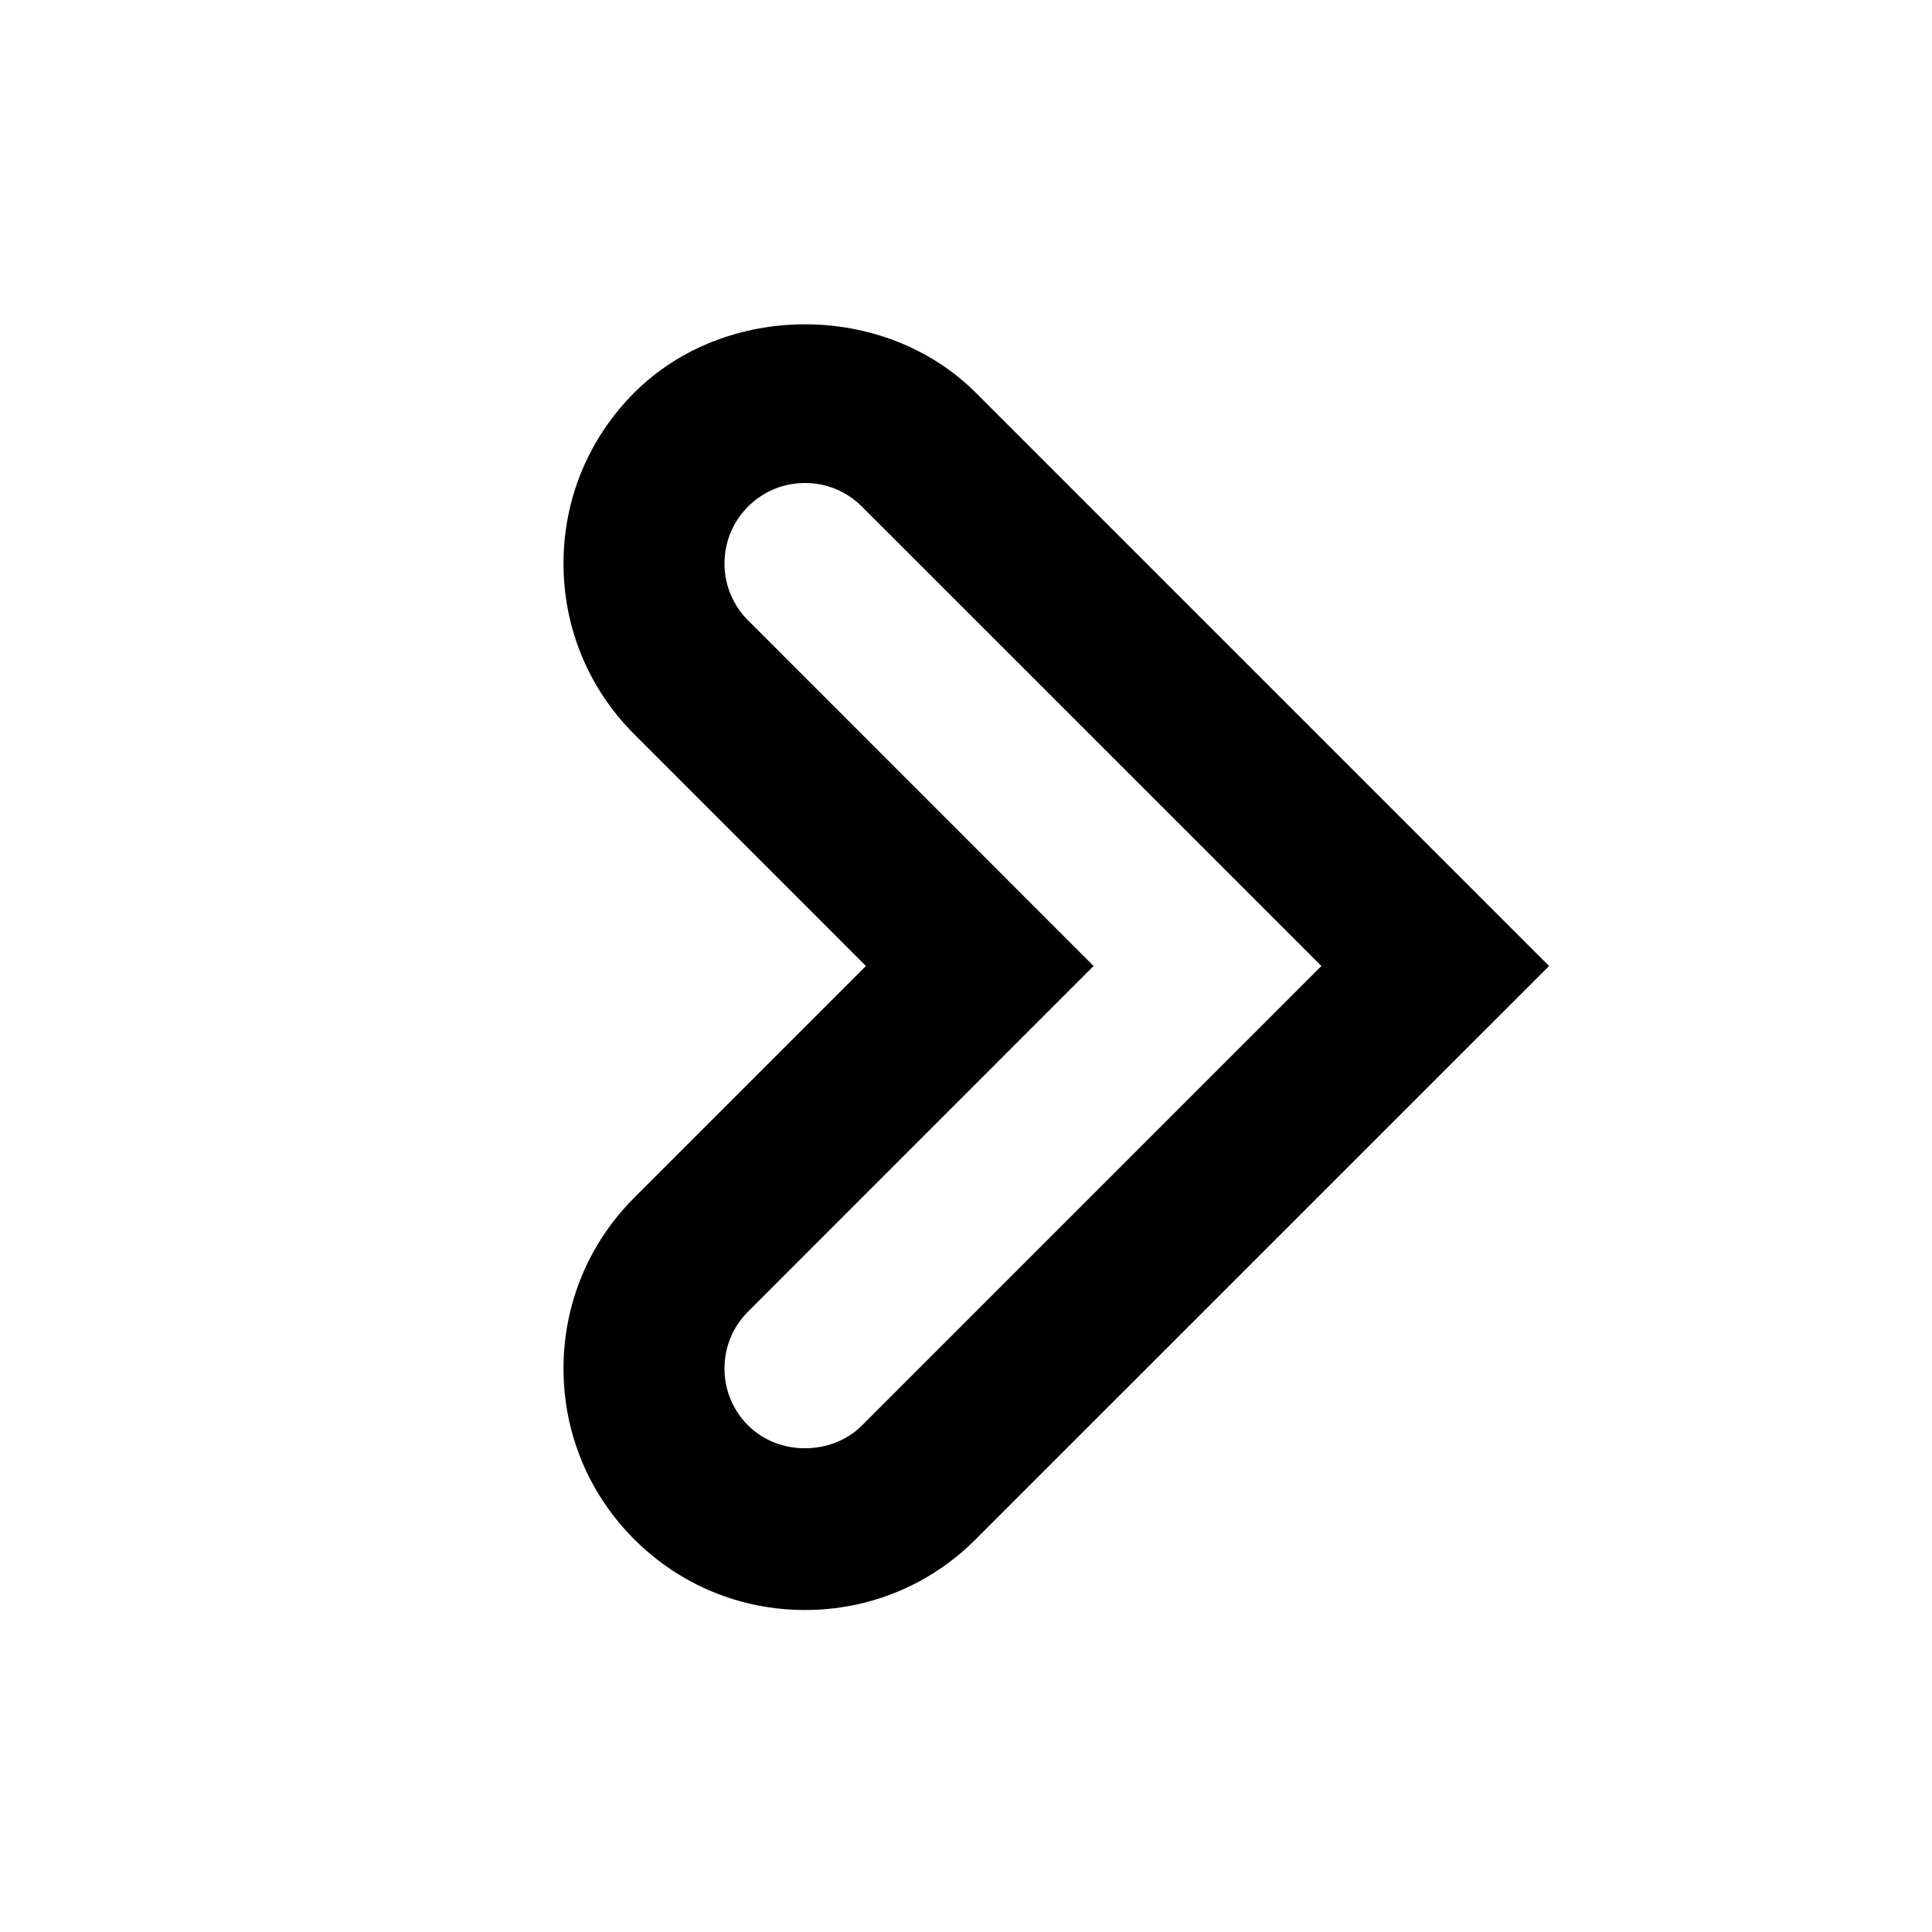
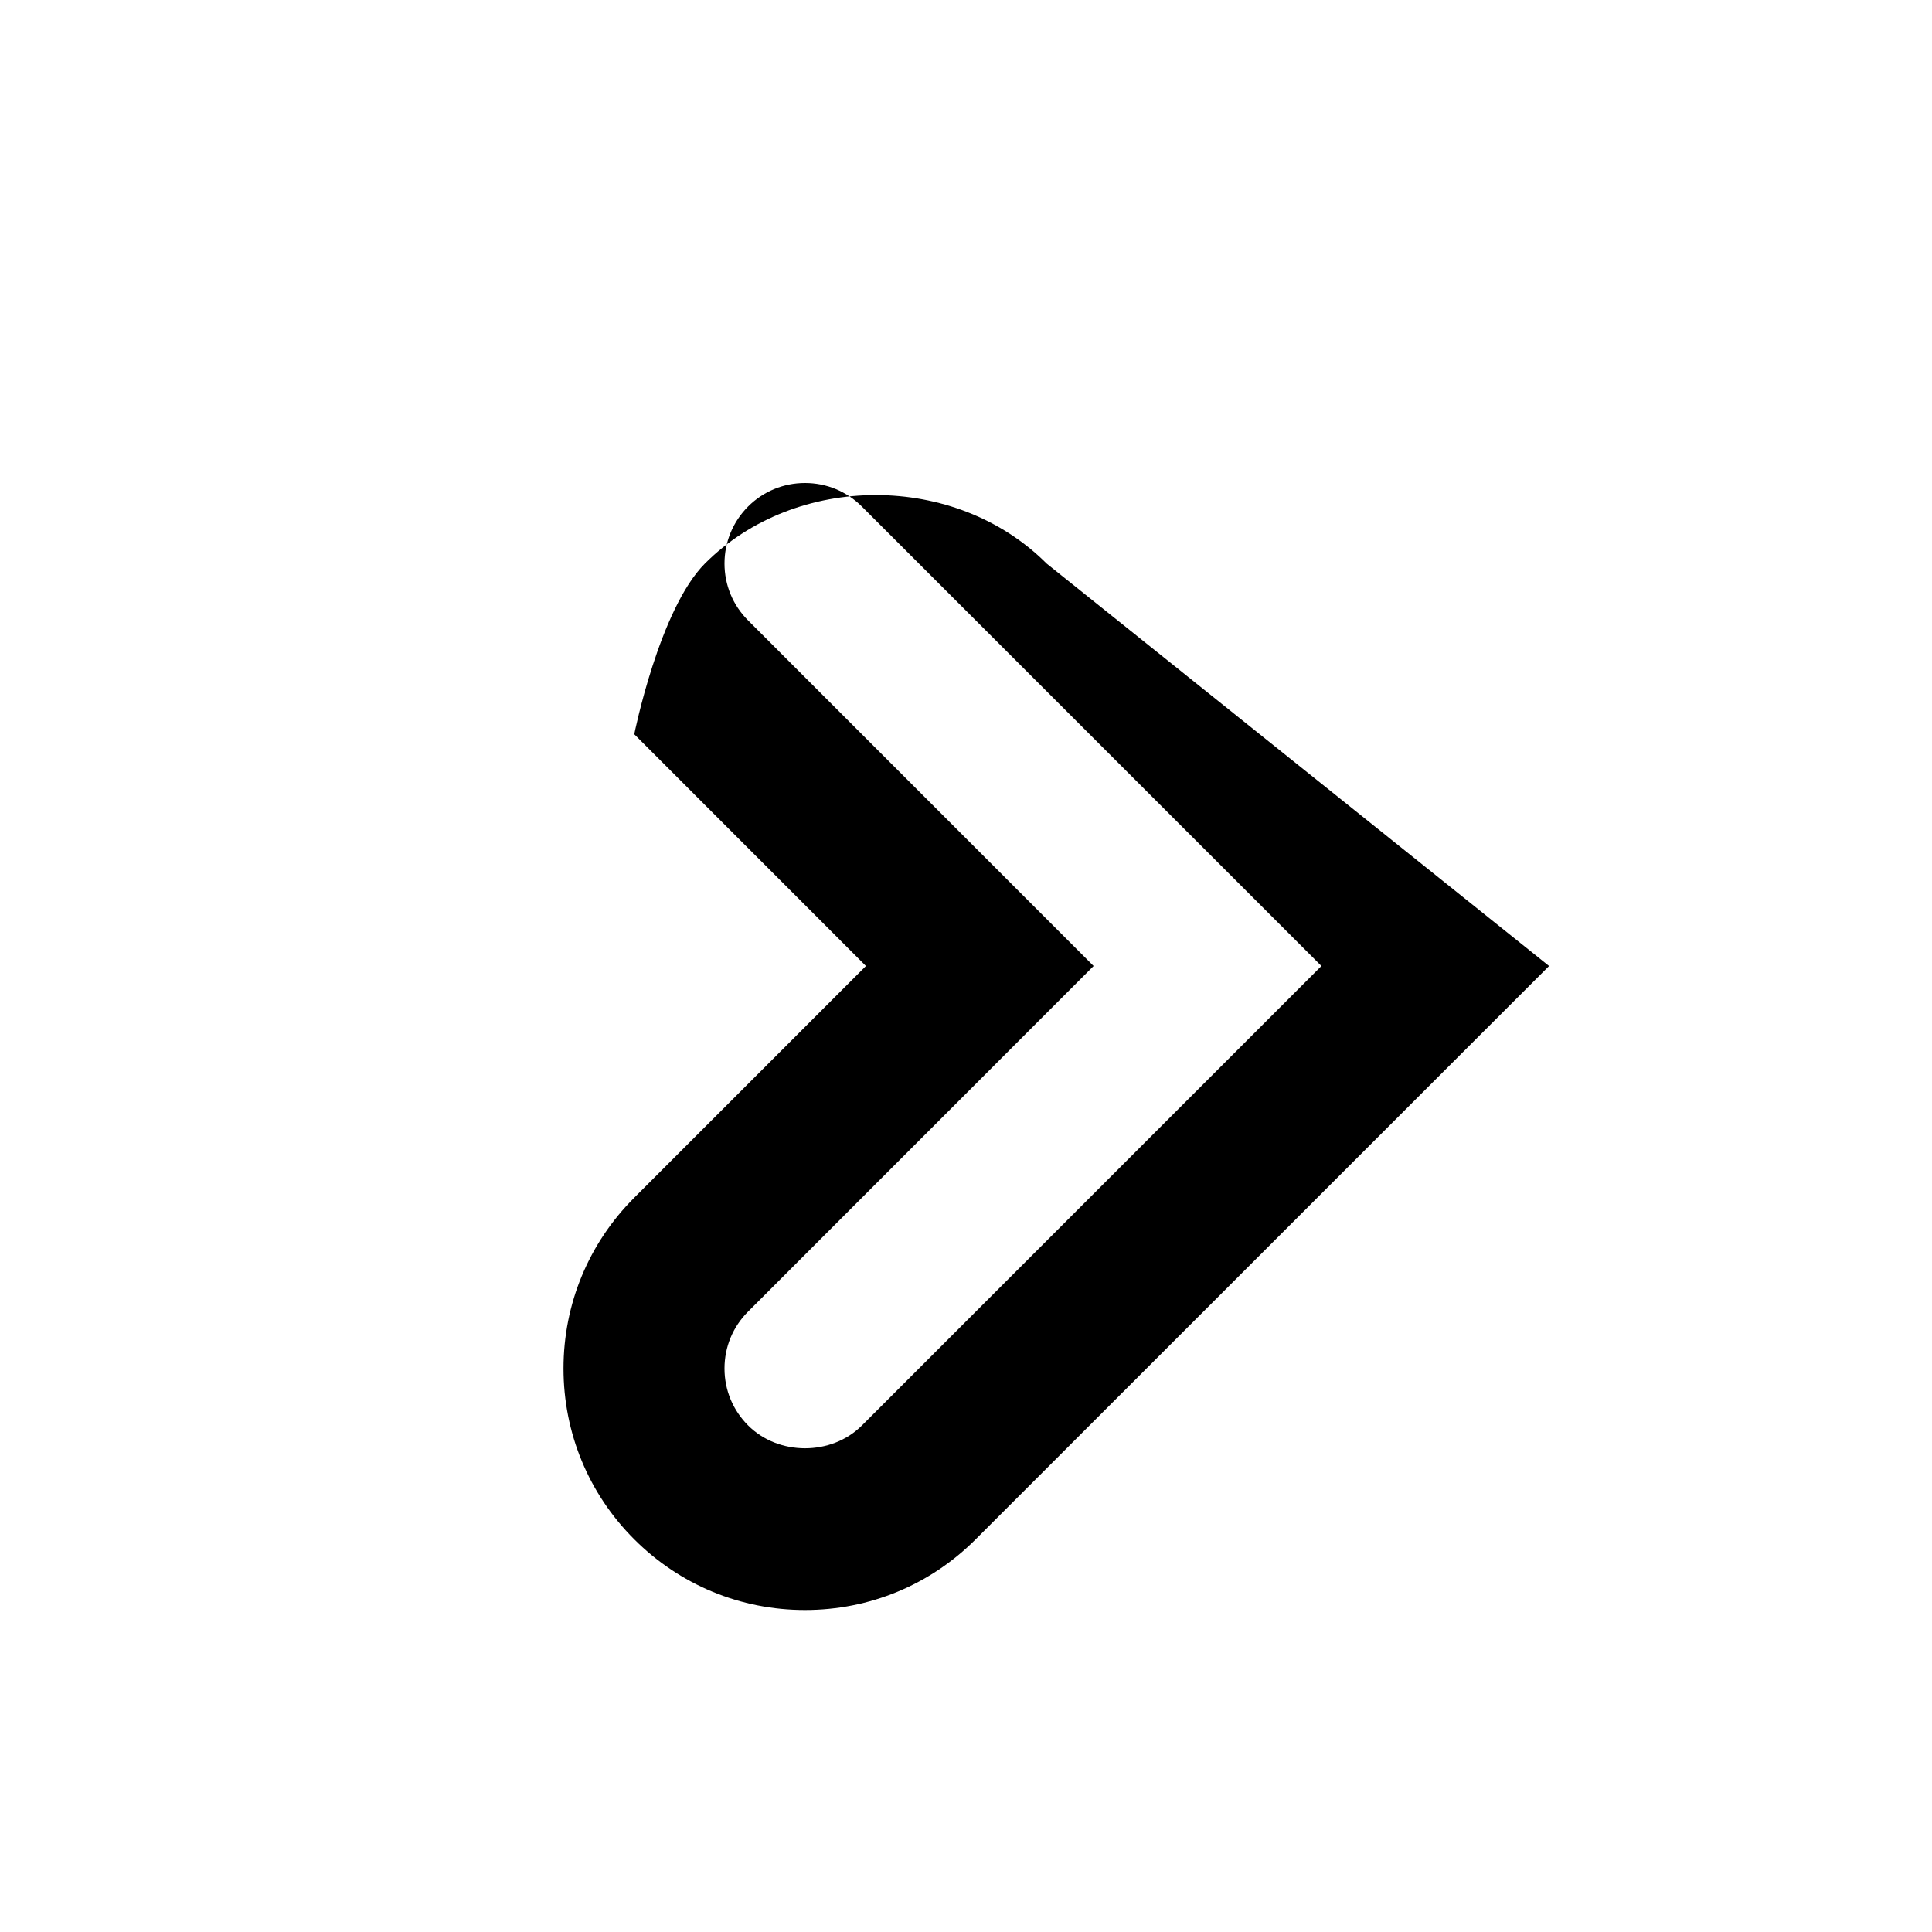
<svg xmlns="http://www.w3.org/2000/svg" version="1.2" baseProfile="tiny" id="Layer_1" x="0px" y="0px" width="24px" height="24px" viewBox="0 0 24 24" xml:space="preserve">
  <g>
    <g>
-       <path d="M10,20c-0.802,0-1.555-0.312-2.122-0.879C7.312,18.555,7,17.801,7,17s0.312-1.555,0.879-2.122L10.757,12L7.879,9.121    C7.312,8.555,7,7.801,7,7s0.312-1.555,0.879-2.122c1.133-1.132,3.109-1.133,4.243,0.001L19.243,12l-7.122,7.121    C11.555,19.688,10.802,20,10,20z M10,6C9.732,6,9.482,6.104,9.293,6.292C9.104,6.482,9,6.733,9,7s0.104,0.518,0.293,0.707    L13.585,12l-4.292,4.293C9.104,16.482,9,16.732,9,17s0.104,0.518,0.293,0.707c0.378,0.379,1.037,0.378,1.414,0.001L16.415,12    l-5.708-5.707C10.518,6.104,10.268,6,10,6z" />
+       <path d="M10,20c-0.802,0-1.555-0.312-2.122-0.879C7.312,18.555,7,17.801,7,17s0.312-1.555,0.879-2.122L10.757,12L7.879,9.121    s0.312-1.555,0.879-2.122c1.133-1.132,3.109-1.133,4.243,0.001L19.243,12l-7.122,7.121    C11.555,19.688,10.802,20,10,20z M10,6C9.732,6,9.482,6.104,9.293,6.292C9.104,6.482,9,6.733,9,7s0.104,0.518,0.293,0.707    L13.585,12l-4.292,4.293C9.104,16.482,9,16.732,9,17s0.104,0.518,0.293,0.707c0.378,0.379,1.037,0.378,1.414,0.001L16.415,12    l-5.708-5.707C10.518,6.104,10.268,6,10,6z" />
    </g>
  </g>
</svg>